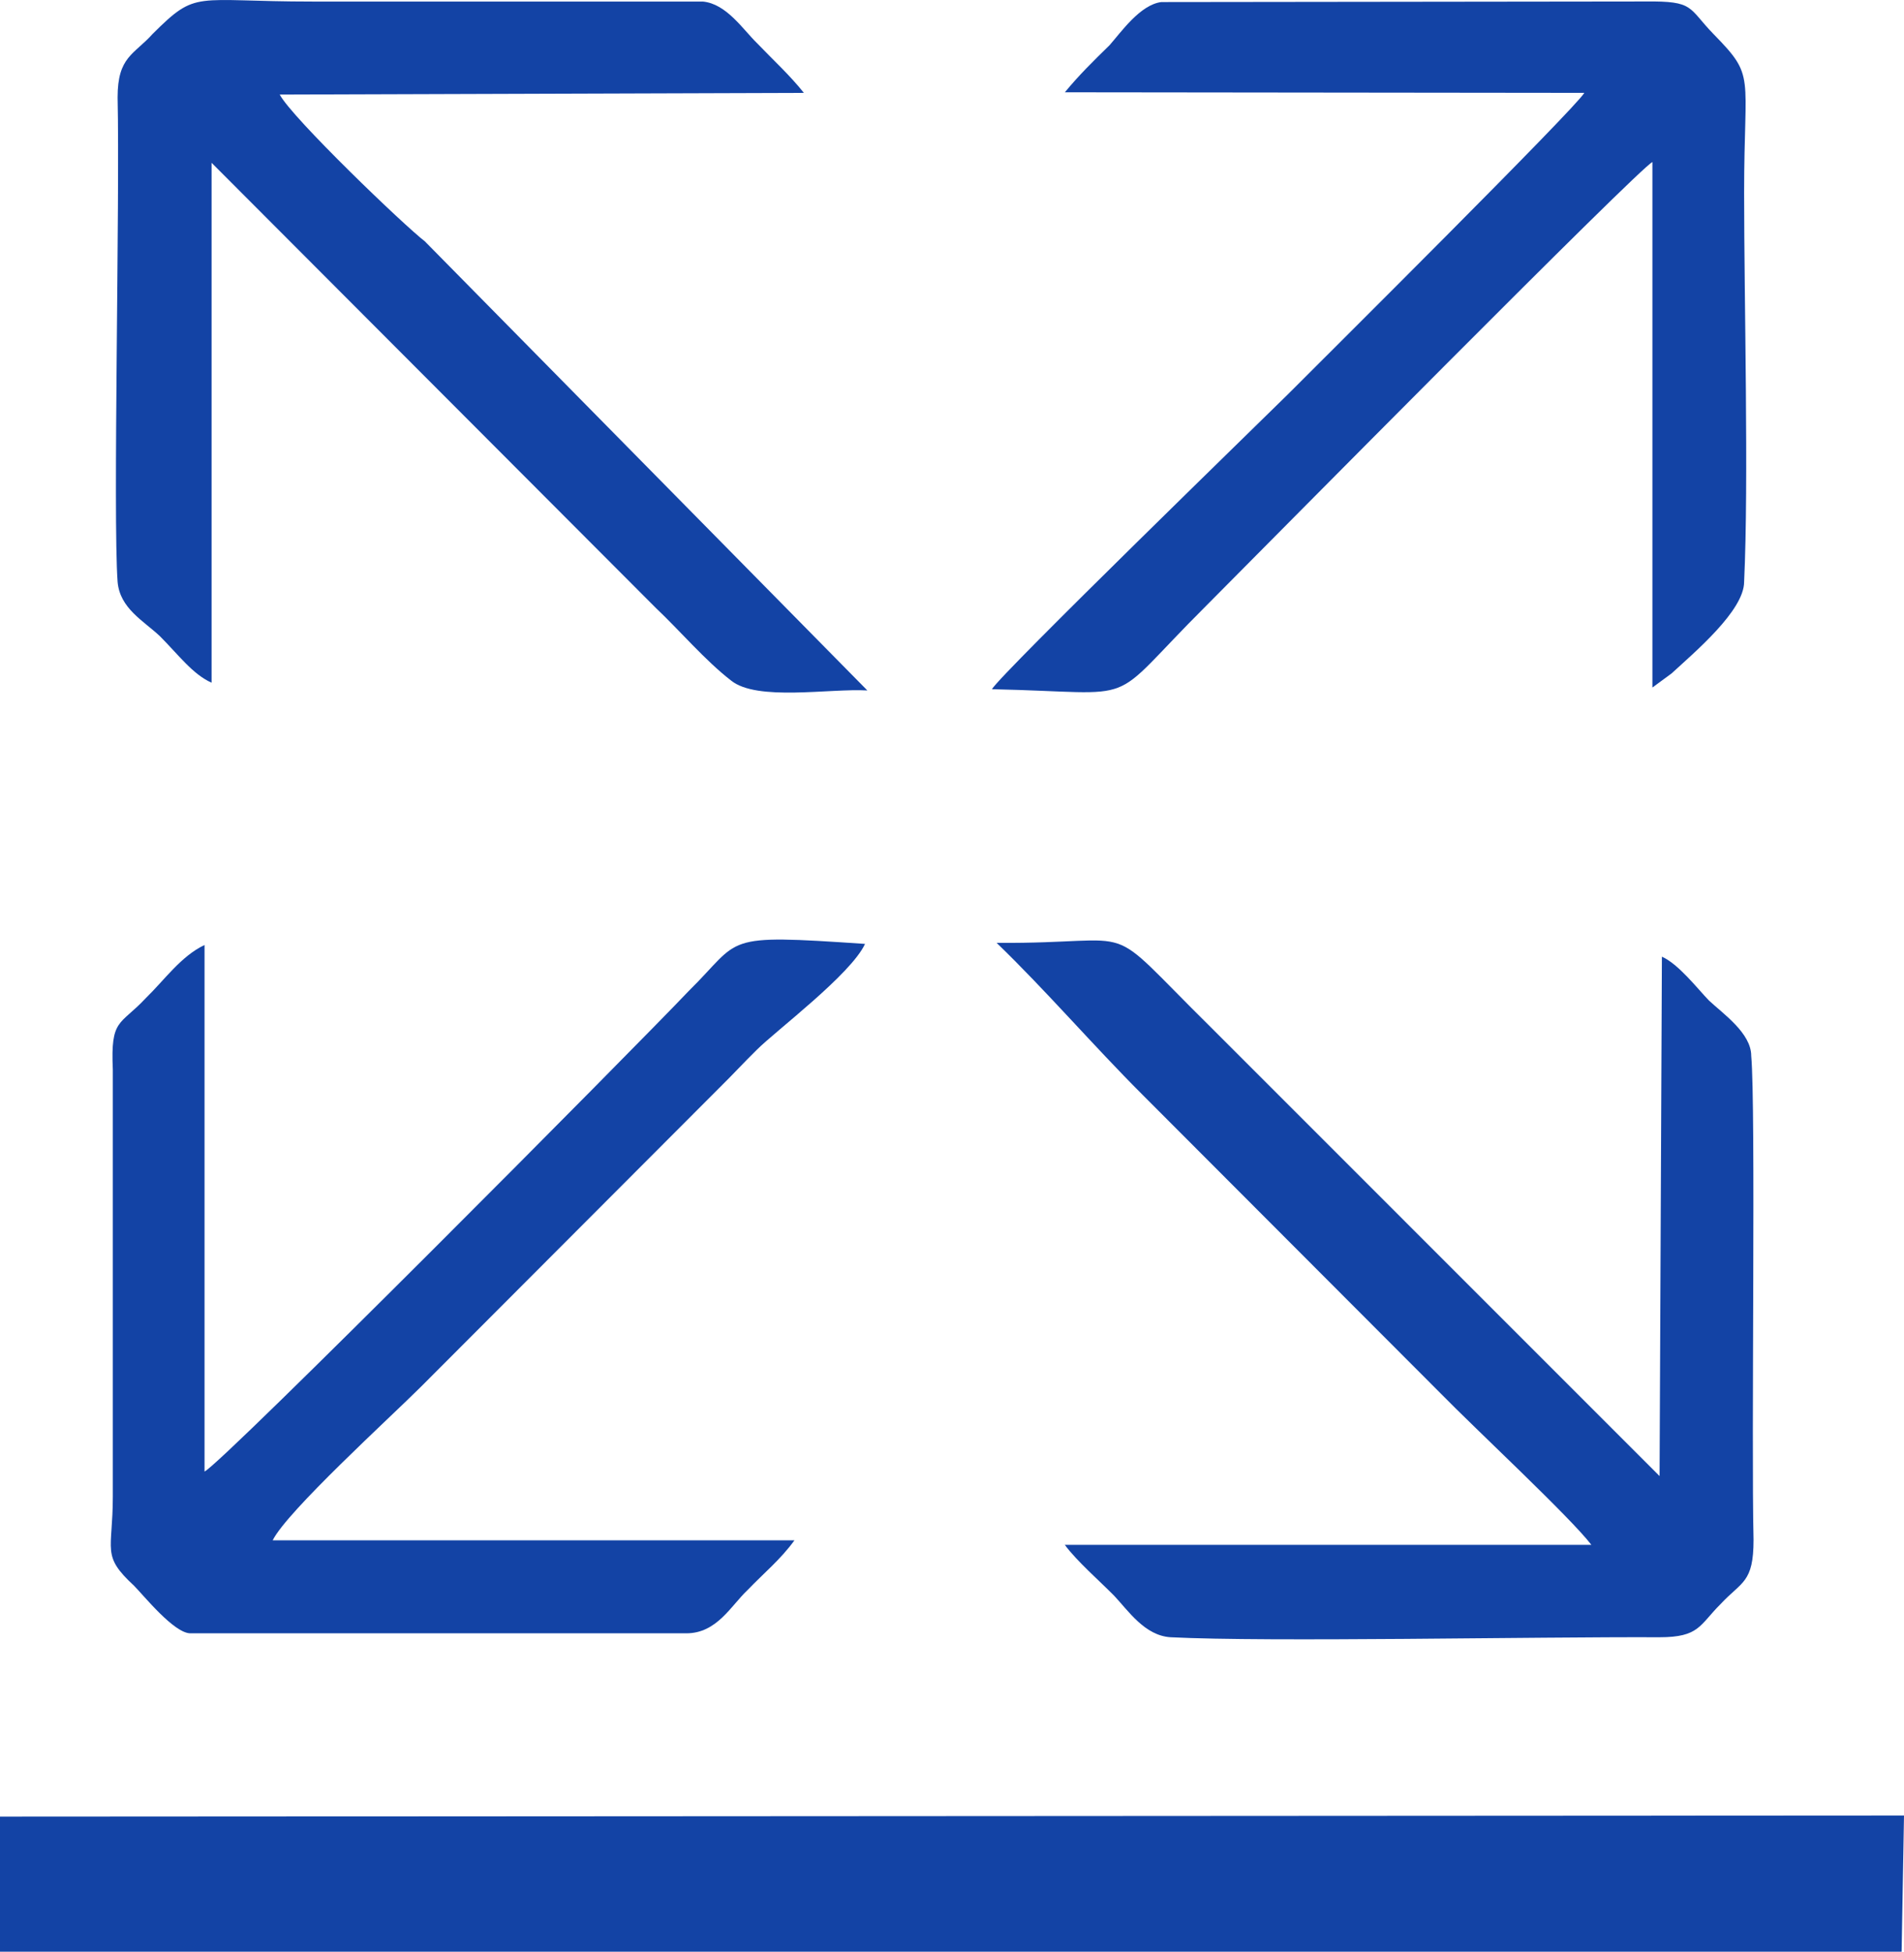
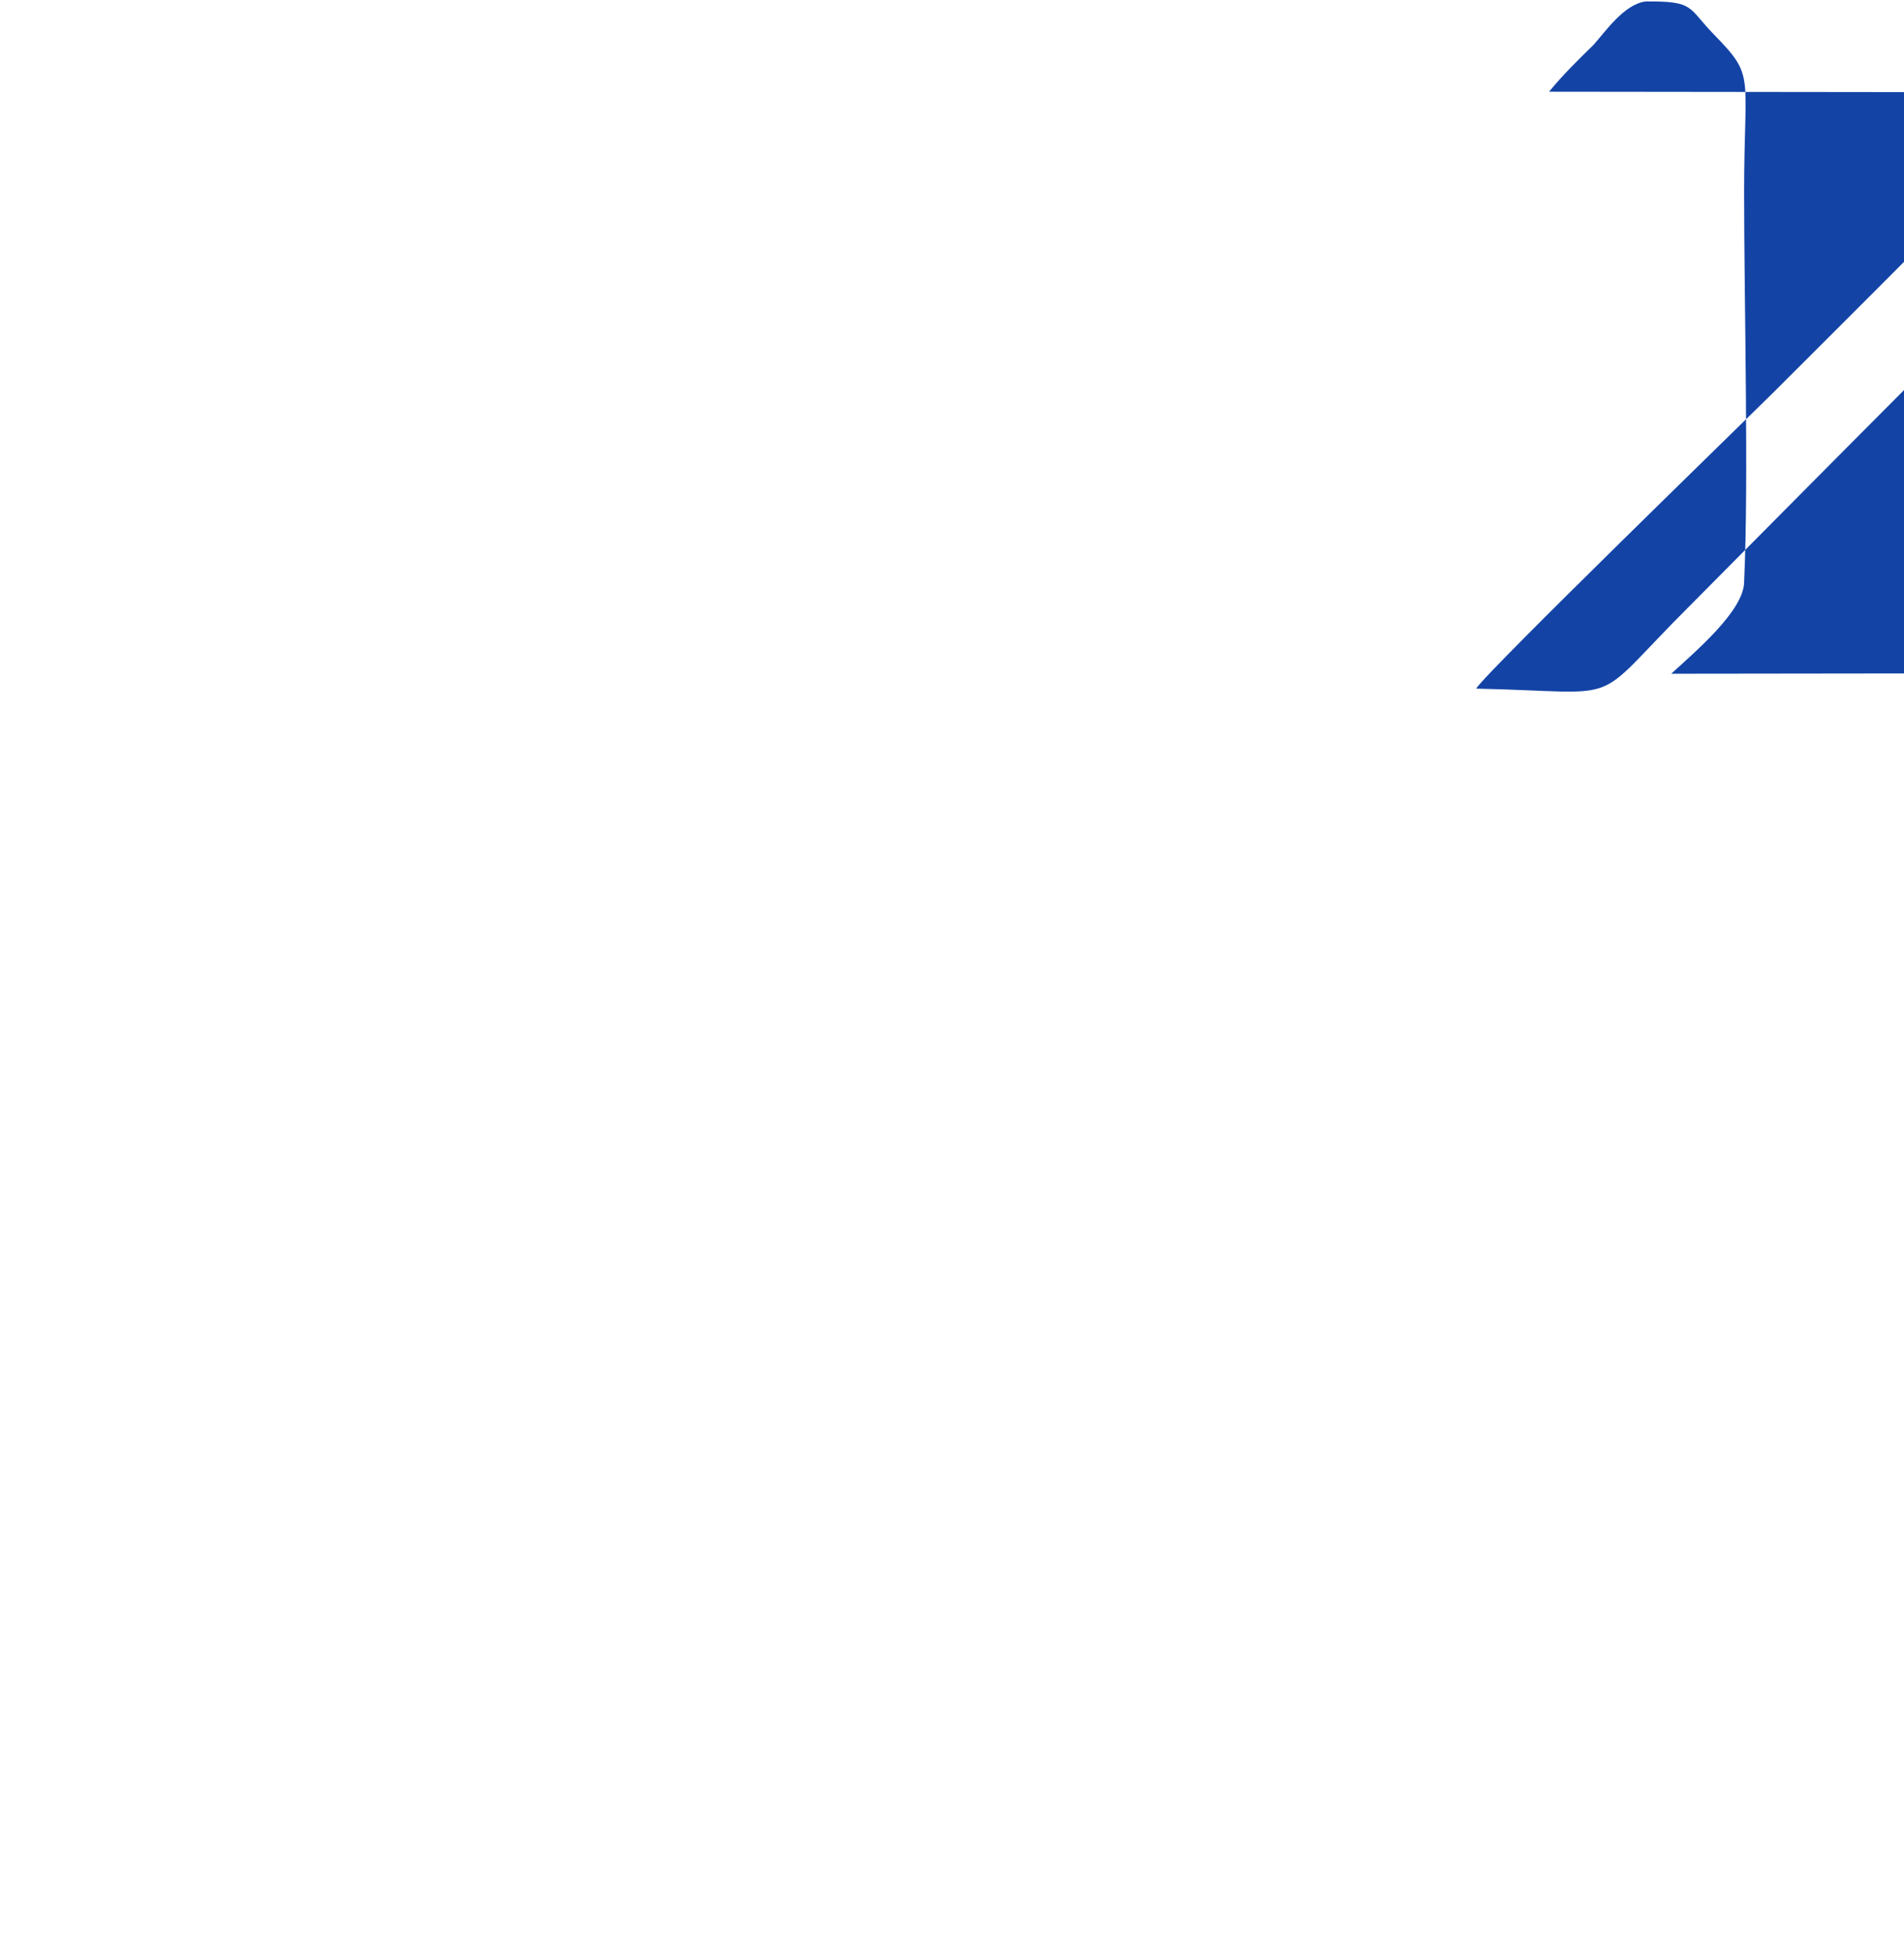
<svg xmlns="http://www.w3.org/2000/svg" xml:space="preserve" width="19.6mm" height="20.091mm" version="1.1" style="shape-rendering:geometricPrecision; text-rendering:geometricPrecision; image-rendering:optimizeQuality; fill-rule:evenodd; clip-rule:evenodd" viewBox="0 0 294.99 302.38">
  <defs>
    <style type="text/css">
   
    .fil0 {fill:#1343A5}
   
  </style>
  </defs>
  <g id="Camada_x0020_1">
    <g id="_105553221847456">
-       <polygon class="fil0" points="0,302.38 294.62,302.38 294.99,281.28 0,281.45 " />
-       <path class="fil0" d="M154.41 146.08c7.65,7.38 14.93,15.87 22.58,23.51l46.25 46.33c5.46,5.58 20.03,19.13 23.31,23.42l-81.58 0c1.82,2.49 5.46,5.66 7.65,7.89 2.19,2.32 4.73,6.18 8.74,6.43 15.3,0.77 56.45,-0.09 75.75,0 6.19,0 6.19,-1.89 9.47,-5.15 3.28,-3.52 5.1,-3.26 5.1,-9.95 -0.36,-15.01 0.36,-67.09 -0.36,-74.98 0,-3.52 -4.37,-6.52 -6.56,-8.58 -1.82,-1.89 -4.73,-5.66 -7.28,-6.78l-0.36 80.47 -69.56 -69.57c-17.48,-17.24 -9.83,-12.87 -33.14,-13.04z" />
-       <path class="fil0" d="M65.92 37.47c-3.28,-2.49 -20.76,-19.3 -22.58,-22.82l81.21 -0.26c-2.19,-2.75 -4.73,-5.06 -7.28,-7.72 -2.19,-2.14 -4.73,-6.09 -8.38,-6.43l-60.45 0c-18.57,0 -17.84,-1.89 -24.76,4.98 -2.91,3.26 -5.46,3.52 -5.46,9.87 0.36,16.04 -0.73,65.03 0,75.06 0.36,4.12 4,6.01 6.55,8.41 2.91,2.92 5.1,5.92 8.01,7.21l0 -80.55 68.83 68.97c3.64,3.43 7.65,8.15 11.65,11.24 4.01,3.26 15.3,1.2 21.12,1.54l-68.47 -69.49z" />
-       <path class="fil0" d="M258.93 104.38c3.64,-3.35 11.29,-9.78 11.29,-14.24 0.73,-15.61 0,-43.24 0,-60.31 0,-18.62 1.82,-17.84 -4.73,-24.54 -4.01,-4.12 -2.91,-5.15 -10.56,-5.06l-75.02 0.09c-3.28,0.43 -6.19,4.63 -8.01,6.69 -2.55,2.49 -4.73,4.63 -6.92,7.29l80.48 0.09c-1.46,2.49 -40.42,41.18 -45.89,46.67 -3.28,3.26 -44.43,43.24 -45.89,45.72 24.04,0.51 17.12,3.09 33.14,-12.87 9.47,-9.52 67.37,-68.11 69.19,-68.8l0 81.41 2.91 -2.14z" />
-       <path class="fil0" d="M42.25 238.64c2.19,-4.46 18.21,-19.04 22.94,-23.76l46.25 -46.33c2.18,-2.14 3.64,-3.77 5.83,-5.92 2.91,-2.92 14.57,-11.67 16.75,-16.39 -22.58,-1.54 -18.94,-0.94 -27.31,7.29 -8.38,8.84 -72.11,73 -75.02,74.46l0 -81.58c-3.64,1.72 -6.19,5.4 -9.11,8.24 -4.01,4.29 -5.46,3.09 -5.1,11.07l0 66.14c0,8.49 -1.82,9.09 3.28,13.81 1.46,1.46 6.19,7.38 8.74,7.38l76.84 0c4.73,0 6.92,-4.29 9.47,-6.69 2.55,-2.66 5.1,-4.72 7.28,-7.72l-80.85 0z" />
+       <path class="fil0" d="M258.93 104.38c3.64,-3.35 11.29,-9.78 11.29,-14.24 0.73,-15.61 0,-43.24 0,-60.31 0,-18.62 1.82,-17.84 -4.73,-24.54 -4.01,-4.12 -2.91,-5.15 -10.56,-5.06c-3.28,0.43 -6.19,4.63 -8.01,6.69 -2.55,2.49 -4.73,4.63 -6.92,7.29l80.48 0.09c-1.46,2.49 -40.42,41.18 -45.89,46.67 -3.28,3.26 -44.43,43.24 -45.89,45.72 24.04,0.51 17.12,3.09 33.14,-12.87 9.47,-9.52 67.37,-68.11 69.19,-68.8l0 81.41 2.91 -2.14z" />
    </g>
  </g>
</svg>